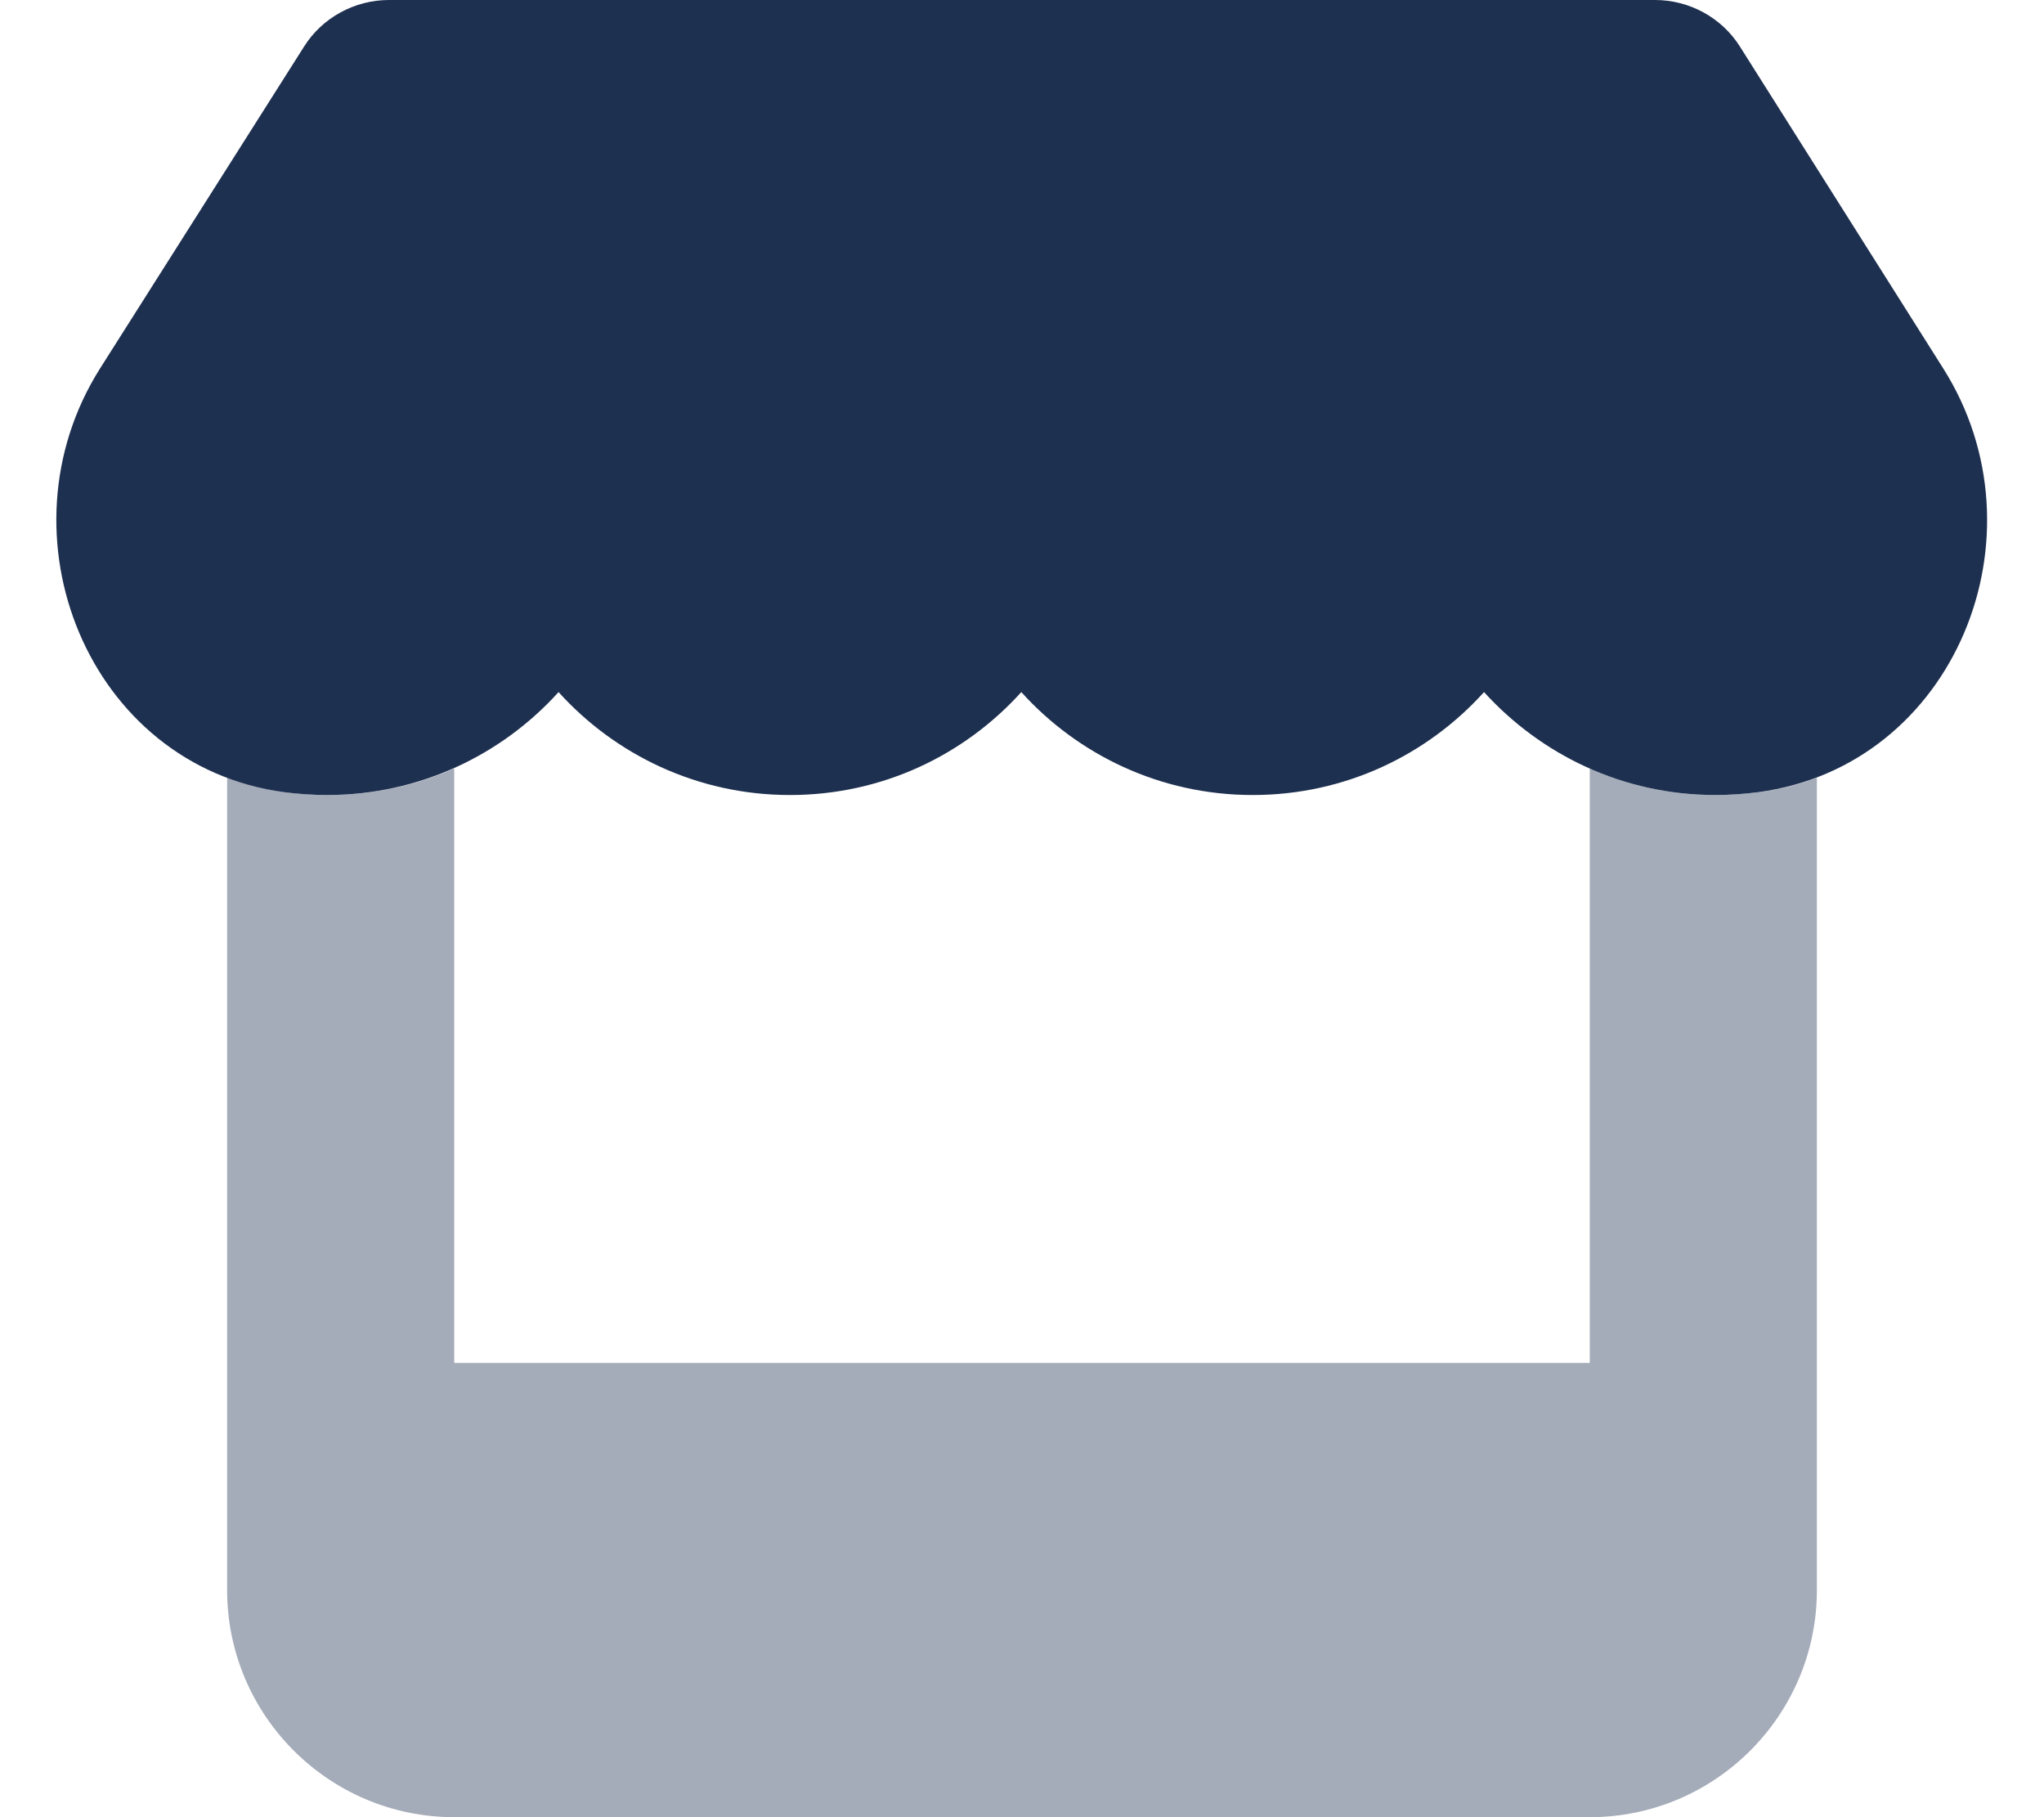
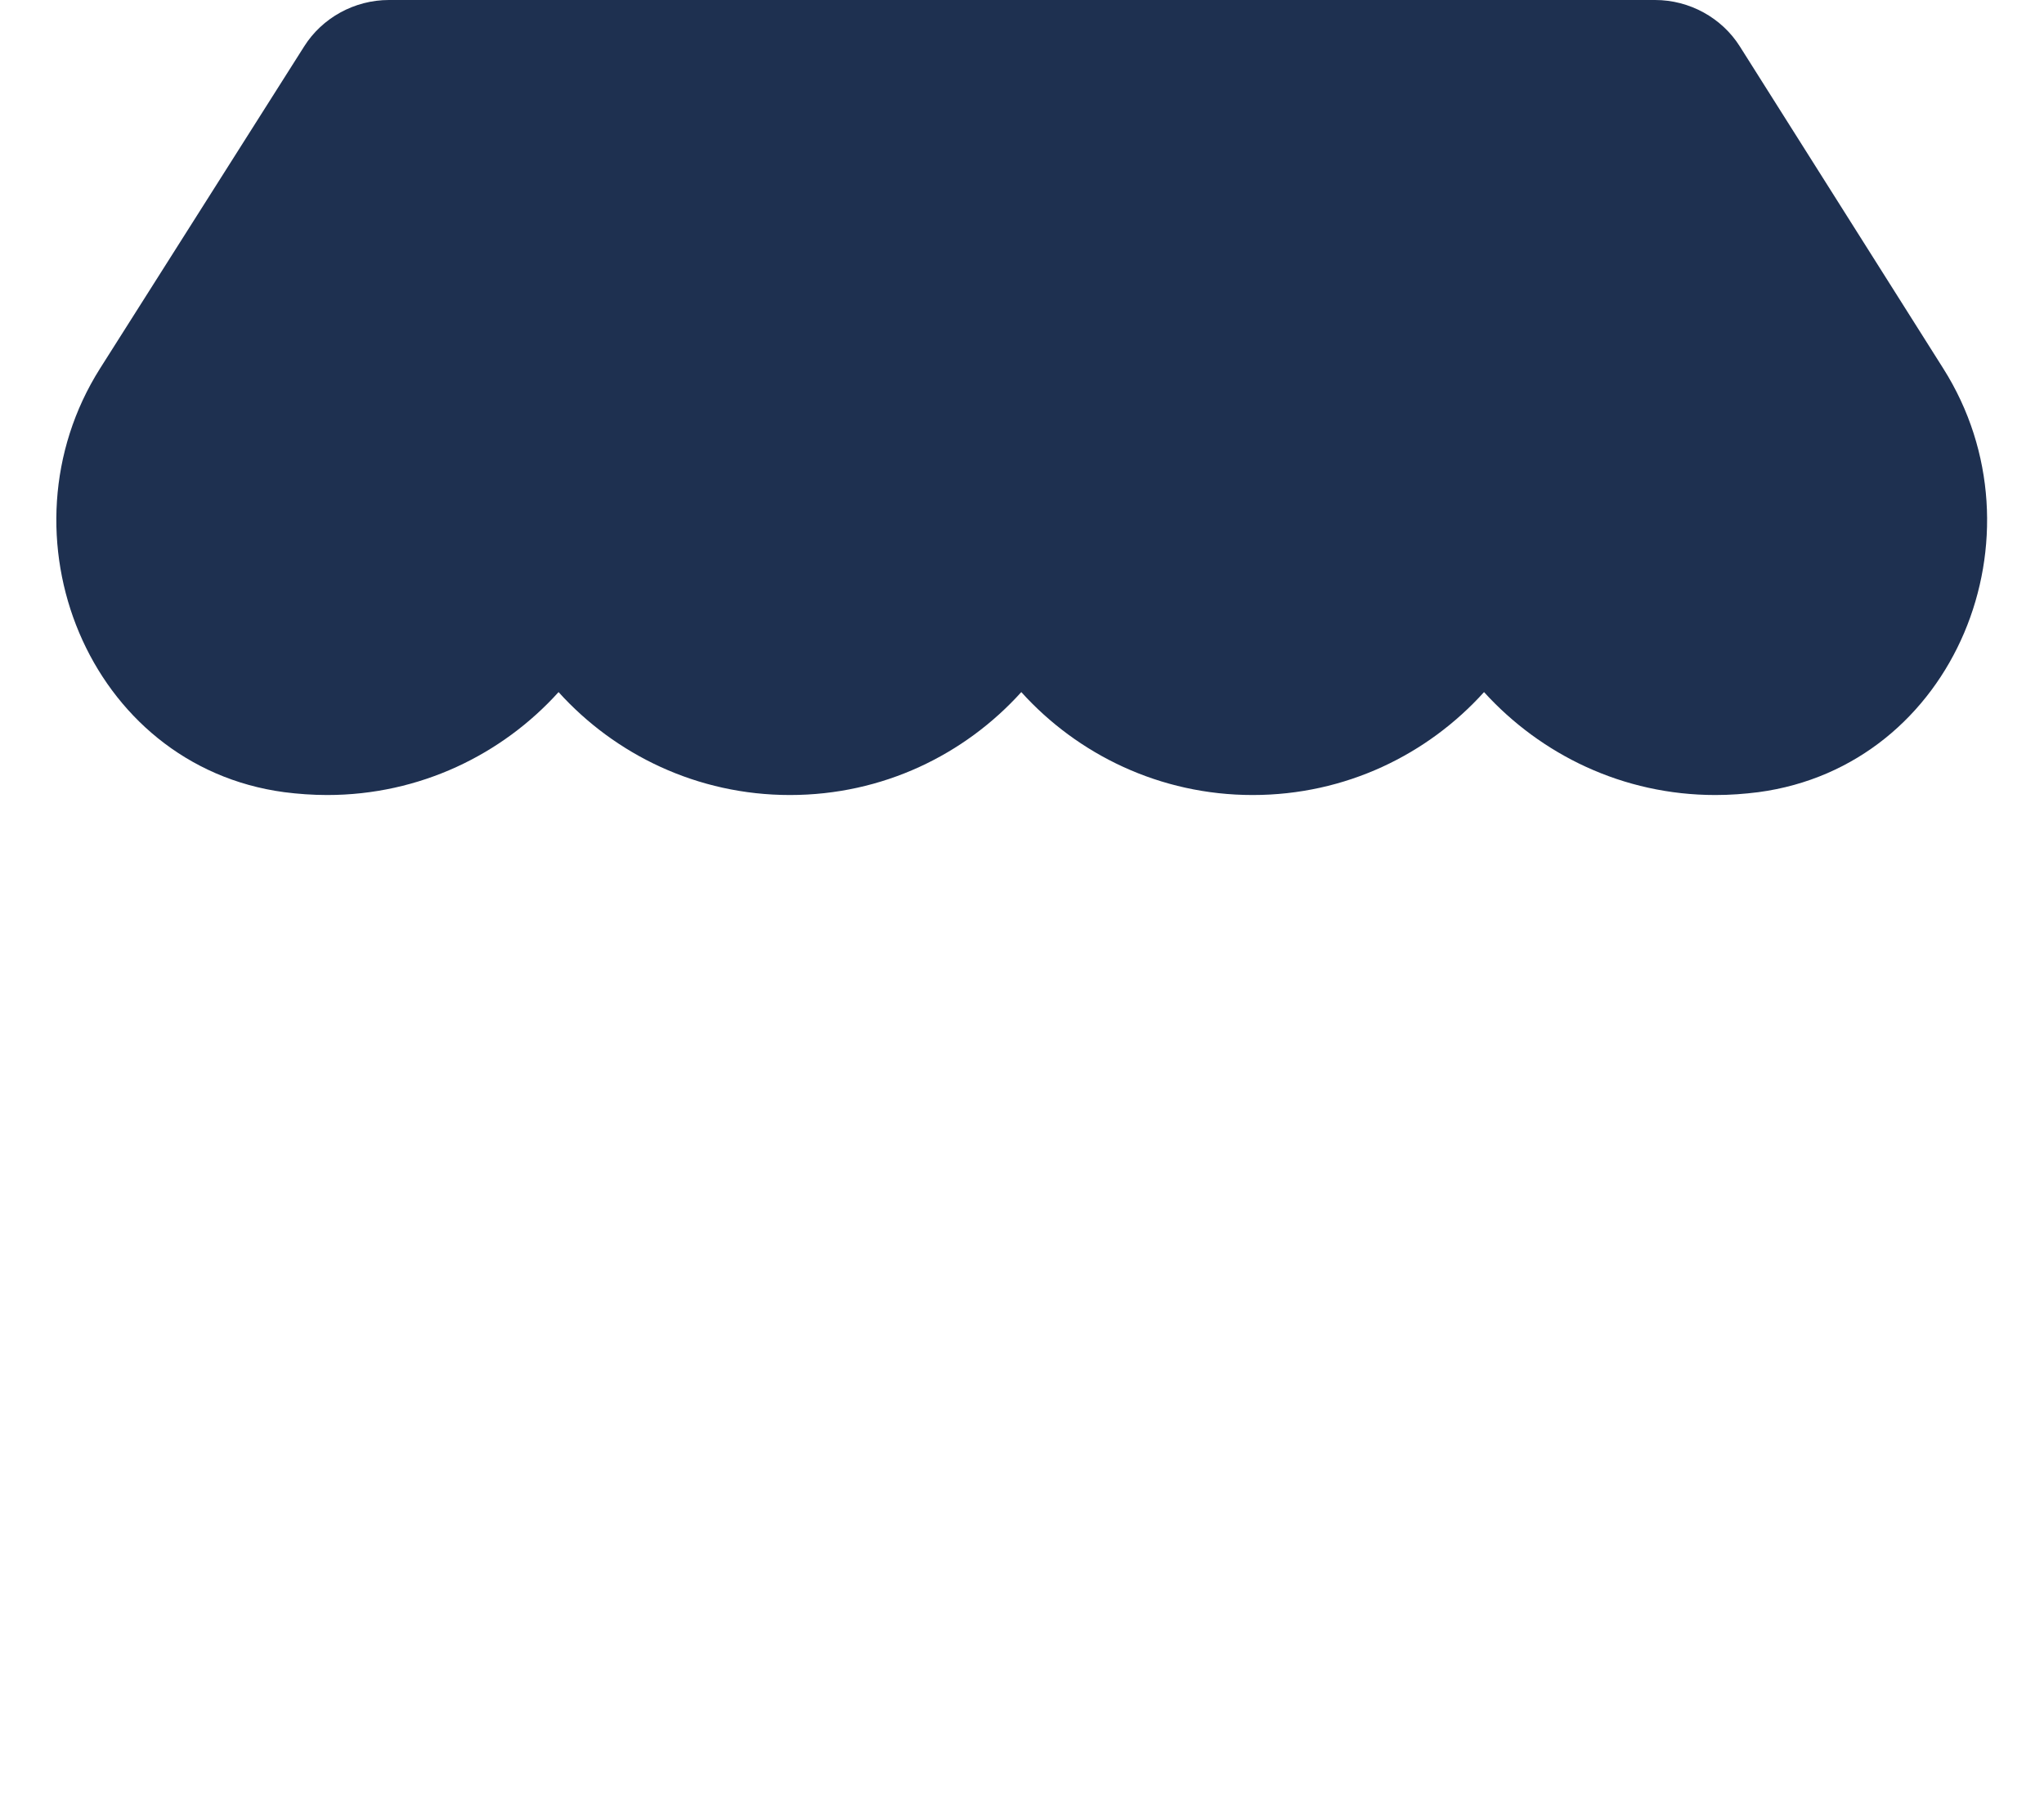
<svg xmlns="http://www.w3.org/2000/svg" height="16" width="18" viewBox="0 0 576 512">
-   <path class="fa-secondary" opacity="0.4" fill="#1E3050" d="M64 219.1V384v64c0 35.3 28.7 64 64 64H448c35.3 0 64-28.7 64-64V384 219.1c-5.1 2-10.6 3.4-16.5 4.1c-4 .5-7.9 .8-12.1 .8c-12.7 0-24.6-2.7-35.4-7.5V384H128V216.5c-10.8 4.8-22.9 7.5-35.6 7.5c-4.1 0-8.2-.3-12.1-.8c-5.7-.8-11.2-2.2-16.2-4.1z" />
-   <path class="fa-primary" opacity="1" fill="#1E3050" d="M490.3 13.1l57.3 90.7c29.7 46.9 3.4 112-52.1 119.4c-4 .5-7.9 .8-12.1 .8c-26.1 0-49.2-11.4-65.2-29c-15.9 17.6-39 29-65.2 29c-26.1 0-49.3-11.4-65.2-29c-15.9 17.6-39 29-65.2 29c-26.1 0-49.3-11.4-65.2-29c-15.9 17.6-39.1 29-65.2 29c-4.1 0-8.2-.3-12.1-.8c-55.3-7.4-81.5-72.6-51.9-119.4L85.7 13.1C90.8 5 99.9 0 109.6 0H466.4c9.7 0 18.8 5 23.9 13.1z" />
+   <path class="fa-primary" opacity="1" fill="#1E3050" d="M490.3 13.1l57.3 90.7c29.7 46.9 3.4 112-52.1 119.4c-4 .5-7.9 .8-12.1 .8c-26.1 0-49.2-11.4-65.2-29c-15.9 17.6-39 29-65.2 29c-26.1 0-49.3-11.4-65.2-29c-15.9 17.6-39 29-65.2 29c-26.1 0-49.3-11.4-65.2-29c-15.9 17.6-39.1 29-65.2 29c-4.1 0-8.2-.3-12.1-.8c-55.3-7.4-81.5-72.6-51.9-119.4L85.7 13.1C90.8 5 99.9 0 109.6 0H466.4c9.7 0 18.8 5 23.9 13.1" />
</svg>